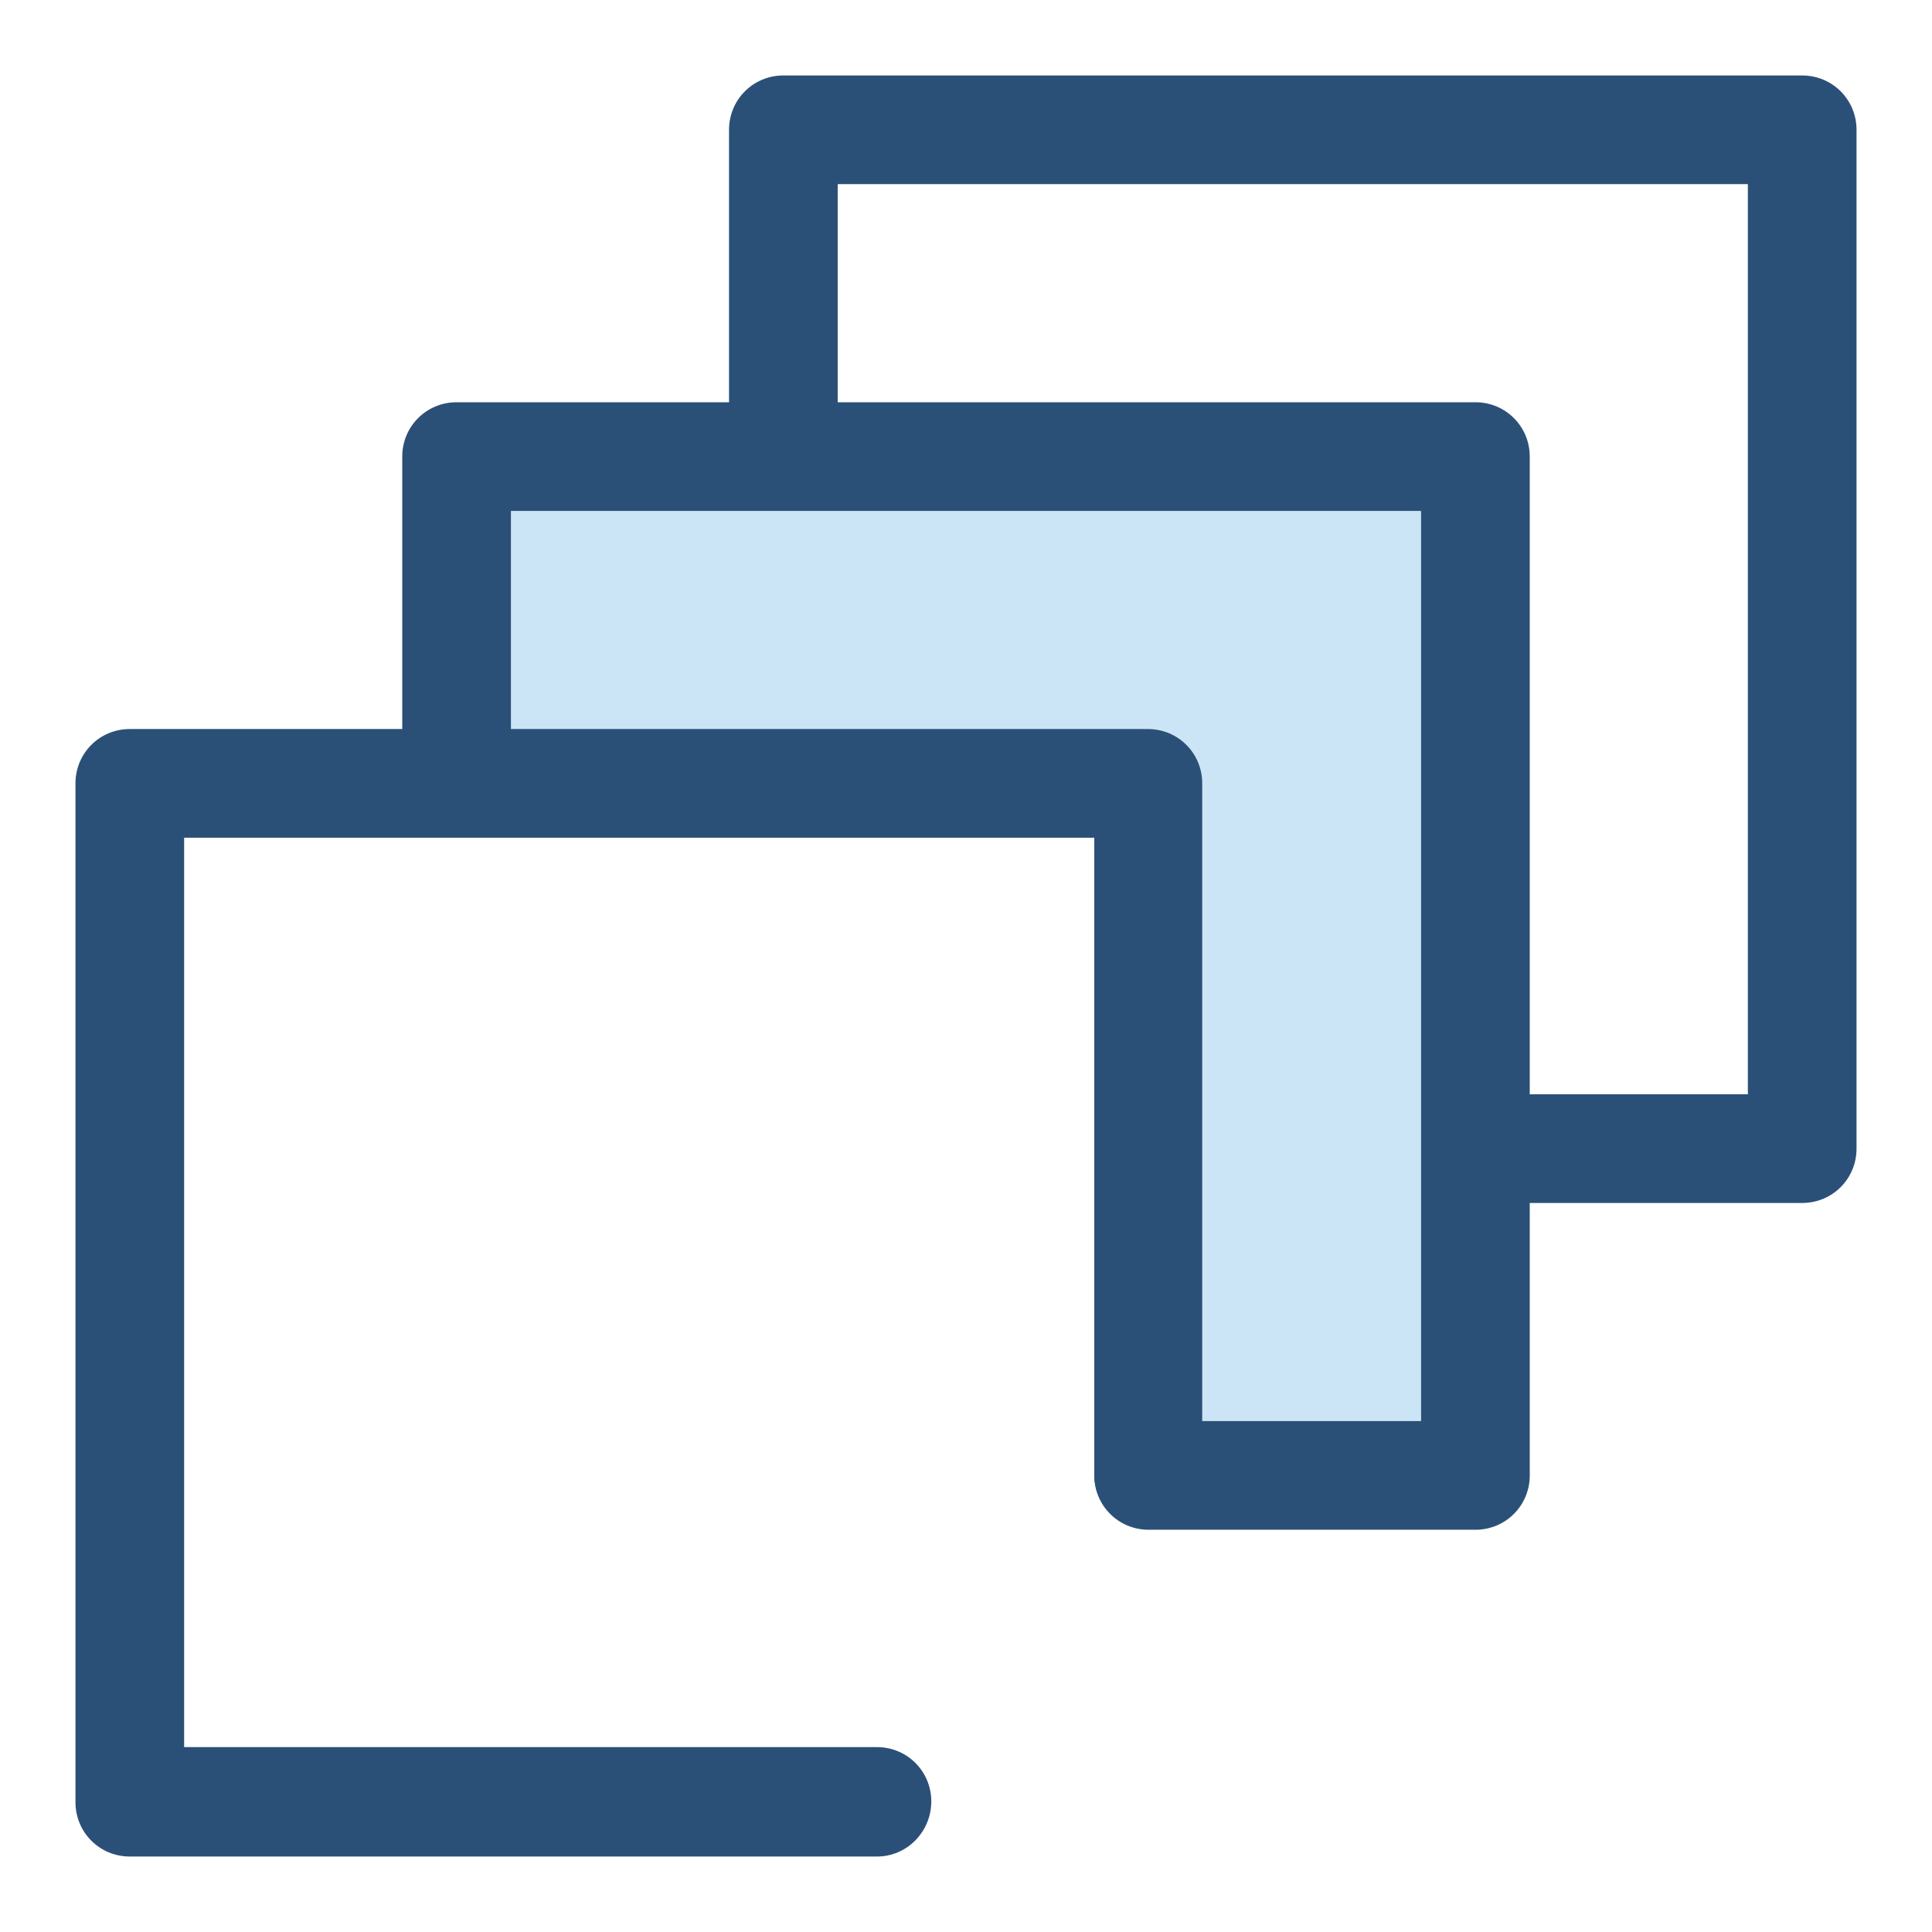
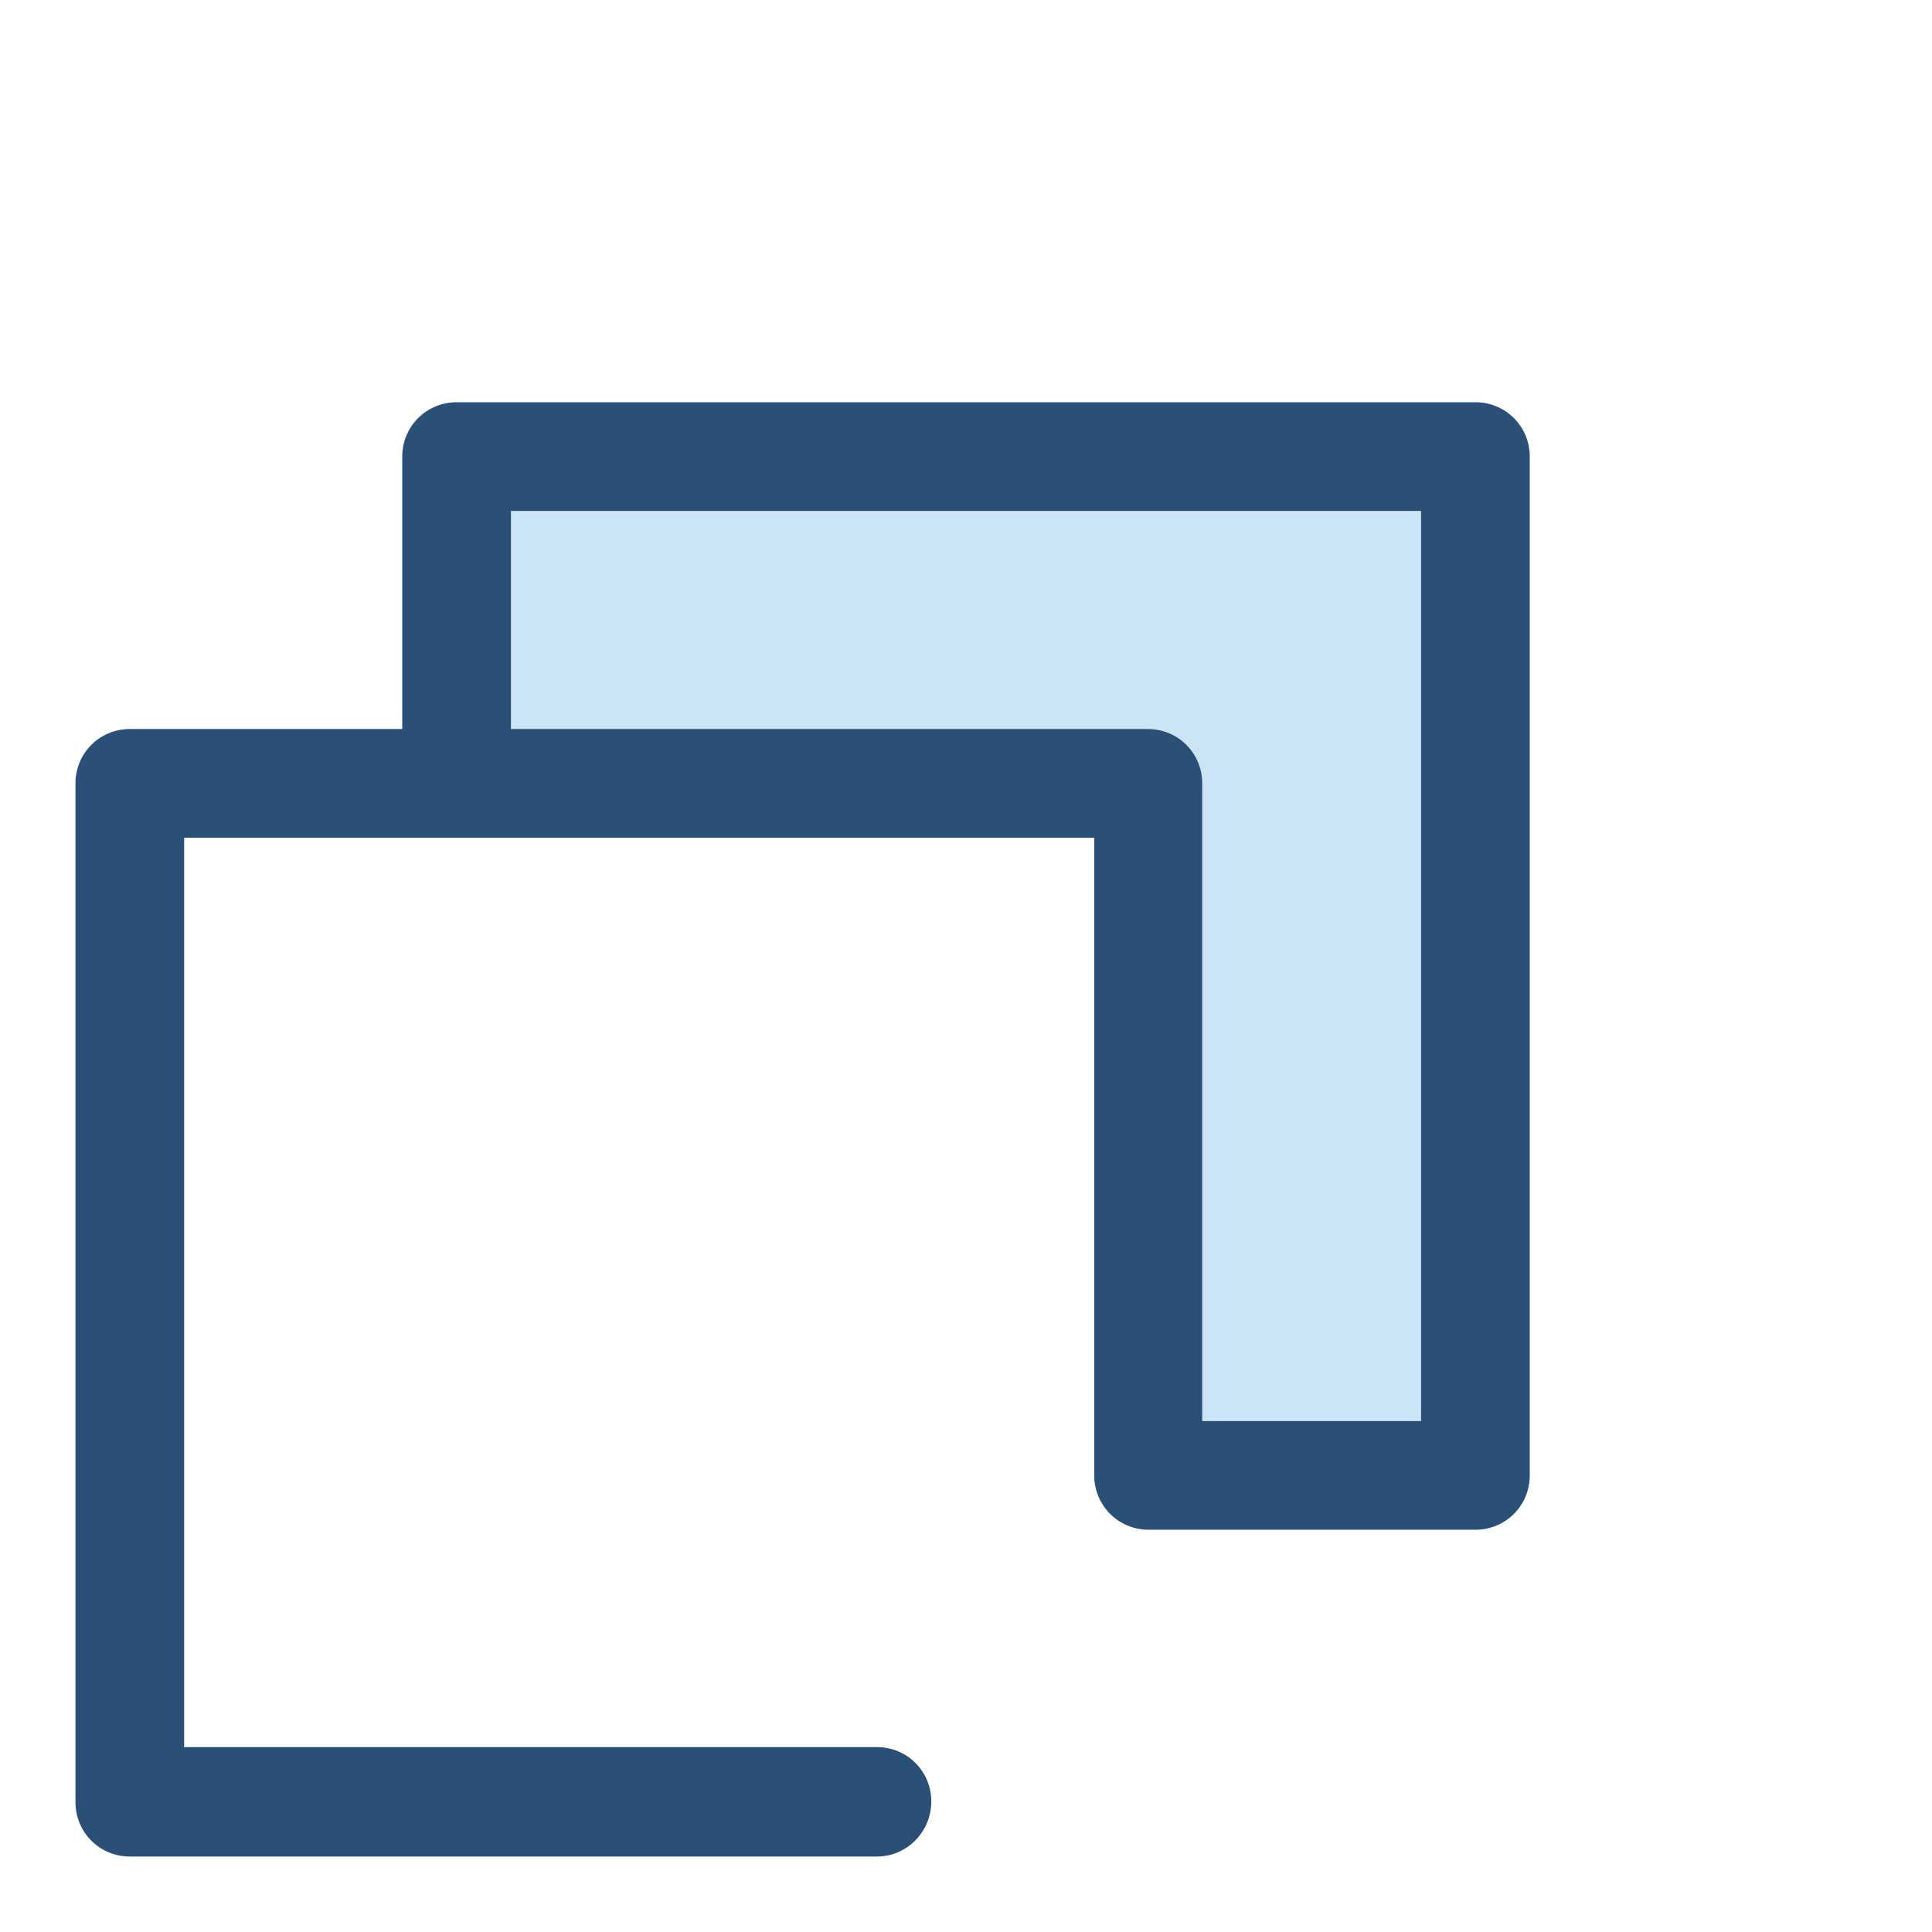
<svg xmlns="http://www.w3.org/2000/svg" version="1.1" x="0px" y="0px" viewBox="0 0 256 256" enable-background="new 0 0 256 256" xml:space="preserve">
  <g>
-     <path fill="#2b5078" d="M238.8,159.4h-64.6c-4,0-7.2-3.2-7.2-7.2c0-4,3.2-7.2,7.2-7.2h57.4V24.4H111v49.4c0,4-3.2,7.2-7.2,7.2 c-4,0-7.2-3.2-7.2-7.2V17.2c0-4,3.2-7.2,7.2-7.2h135c4,0,7.2,3.2,7.2,7.2v135C246,156.2,242.8,159.4,238.8,159.4z" />
    <path fill="#2b5078" d="M116.2,246h-99c-4,0-7.2-3.2-7.2-7.2v-135c0-4,3.2-7.2,7.2-7.2h135c4,0,7.2,3.2,7.2,7.2v91.6 c0,4-3.2,7.2-7.2,7.2c-4,0-7.2-3.2-7.2-7.2V111H24.4v120.5h91.8c4,0,7.2,3.2,7.2,7.2S120.2,246,116.2,246z" />
    <path fill="#cce5f6" d="M60.5,60.5v43.3h91.6v91.6h43.3v-135H60.5z" />
    <path fill="#2b5078" d="M195.5,202.7h-43.3c-4,0-7.2-3.2-7.2-7.2V111H60.5c-4,0-7.2-3.2-7.2-7.2V60.5c0-4,3.2-7.2,7.2-7.2h135 c4,0,7.2,3.2,7.2,7.2v135C202.7,199.5,199.5,202.7,195.5,202.7z M159.4,188.3h28.9V67.7H67.7v28.9h84.4c4,0,7.2,3.2,7.2,7.2V188.3 L159.4,188.3z" />
  </g>
</svg>